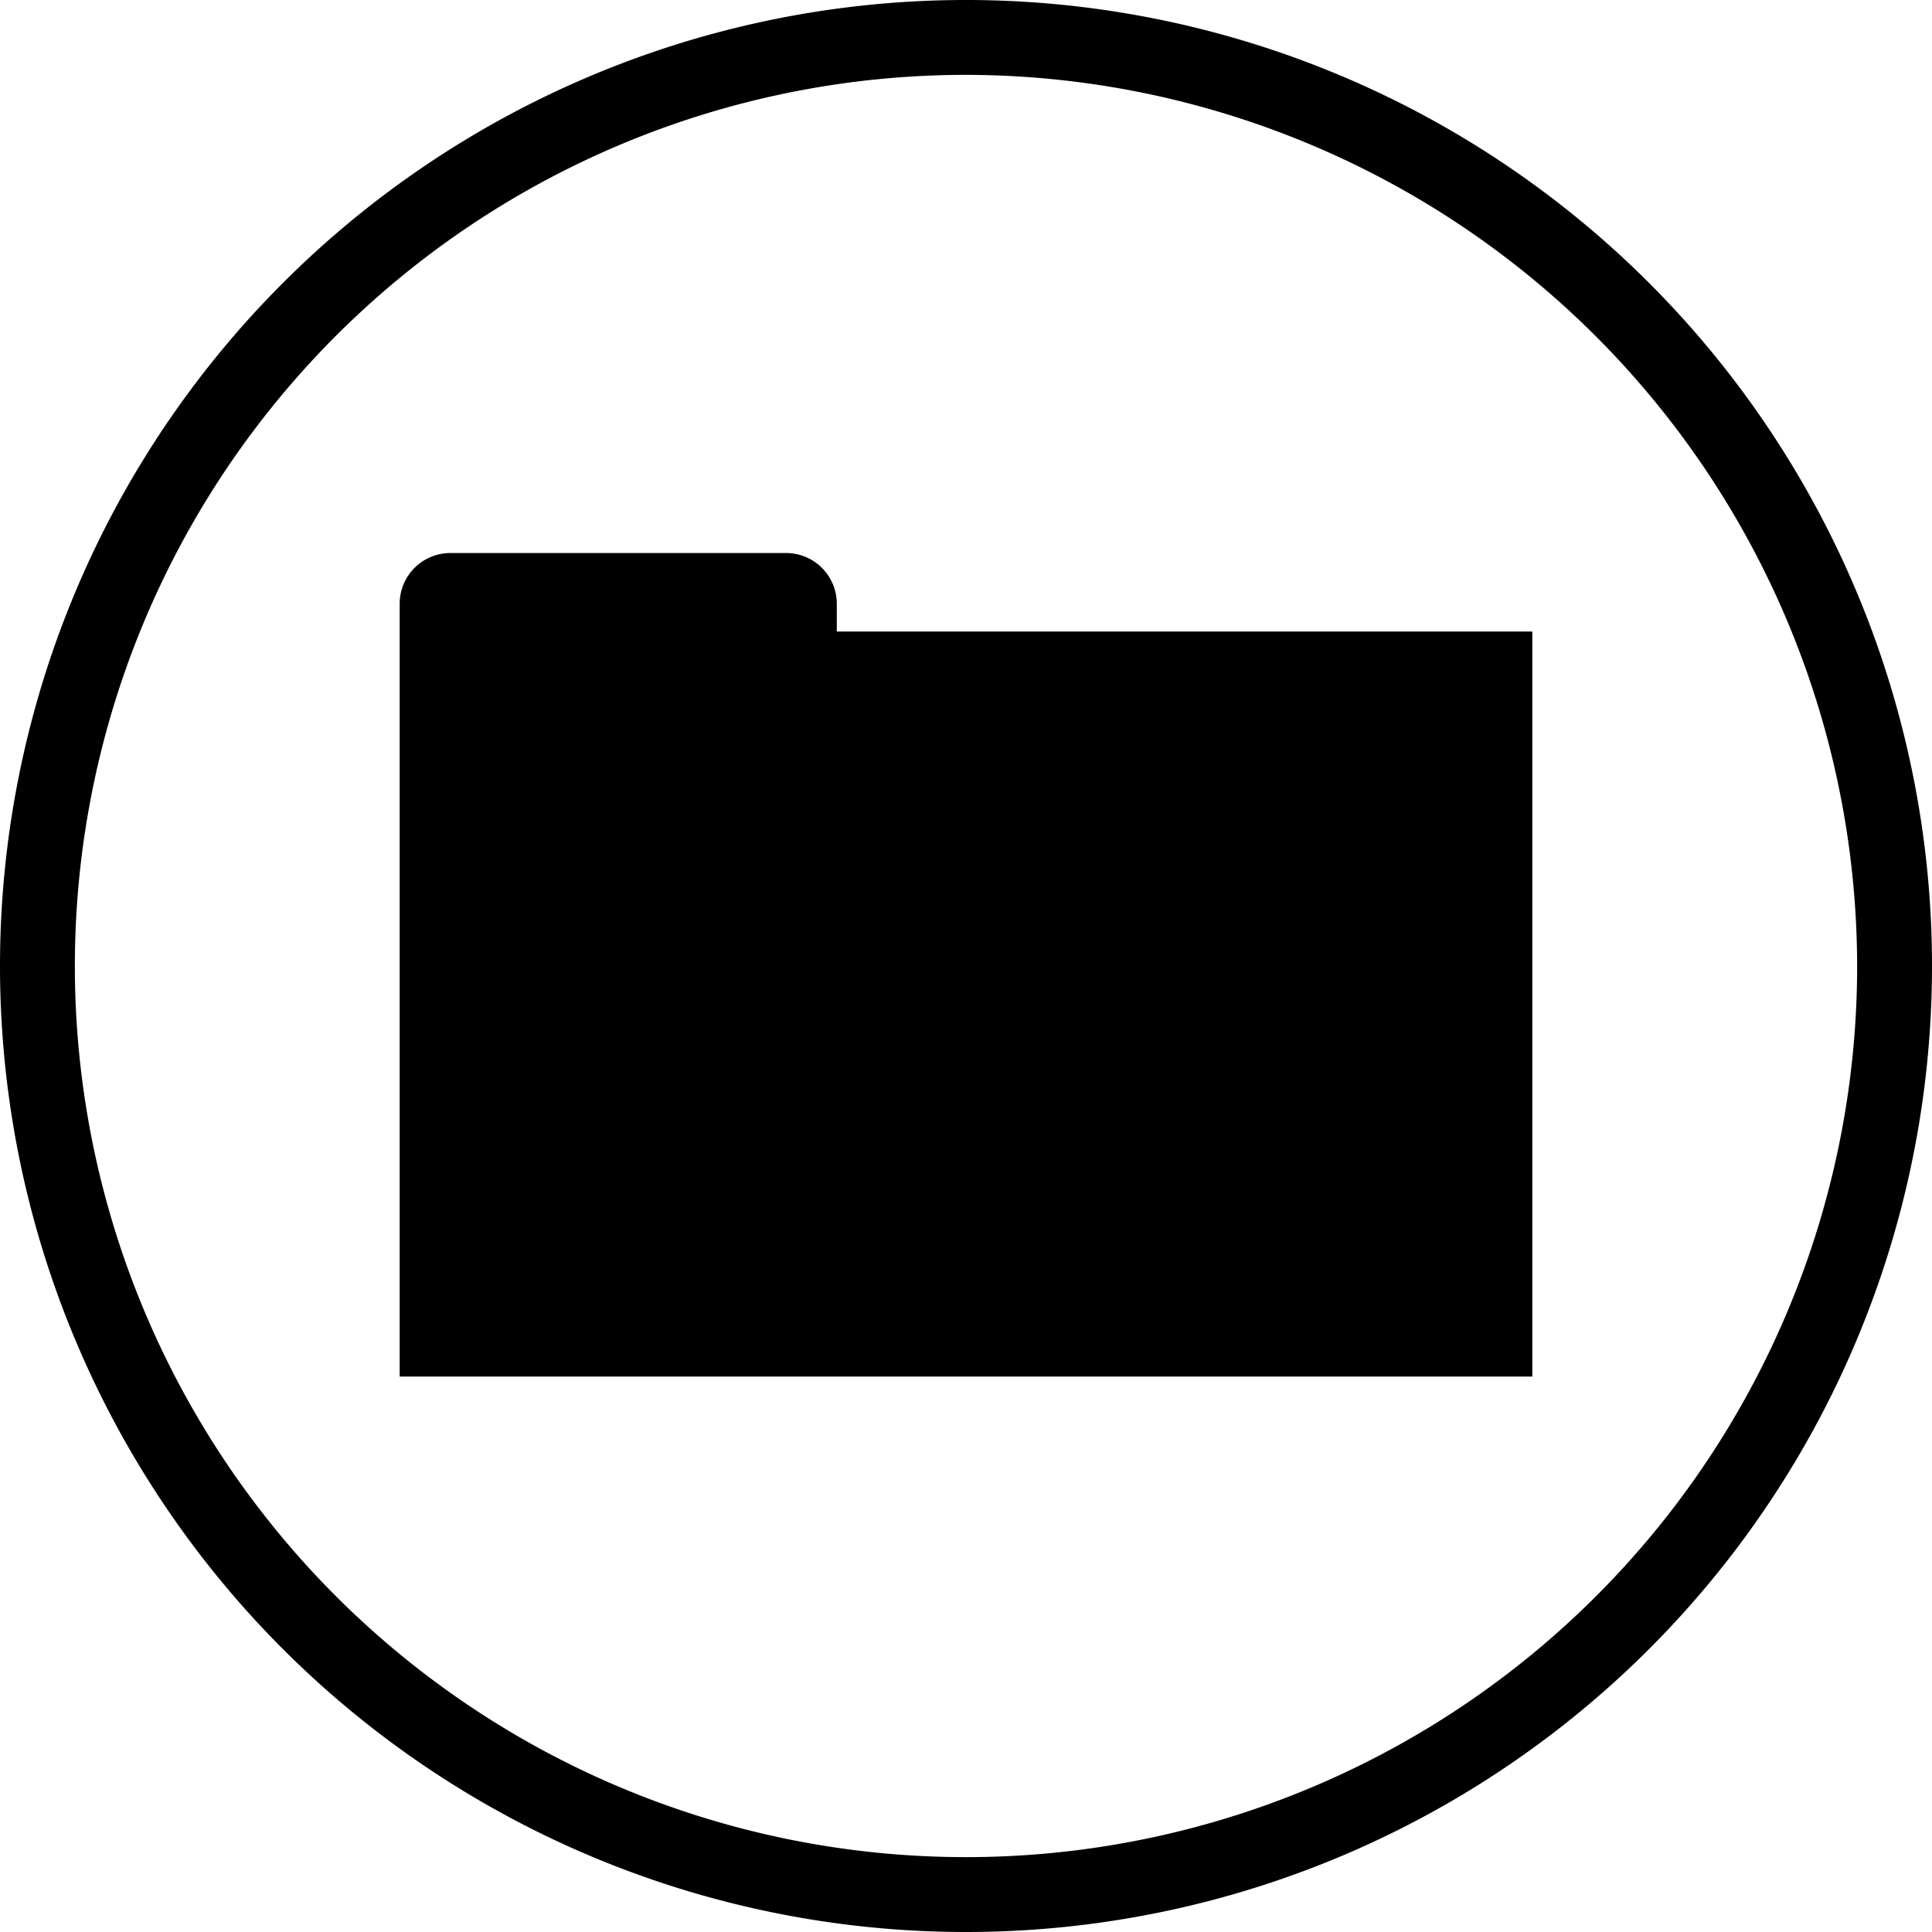
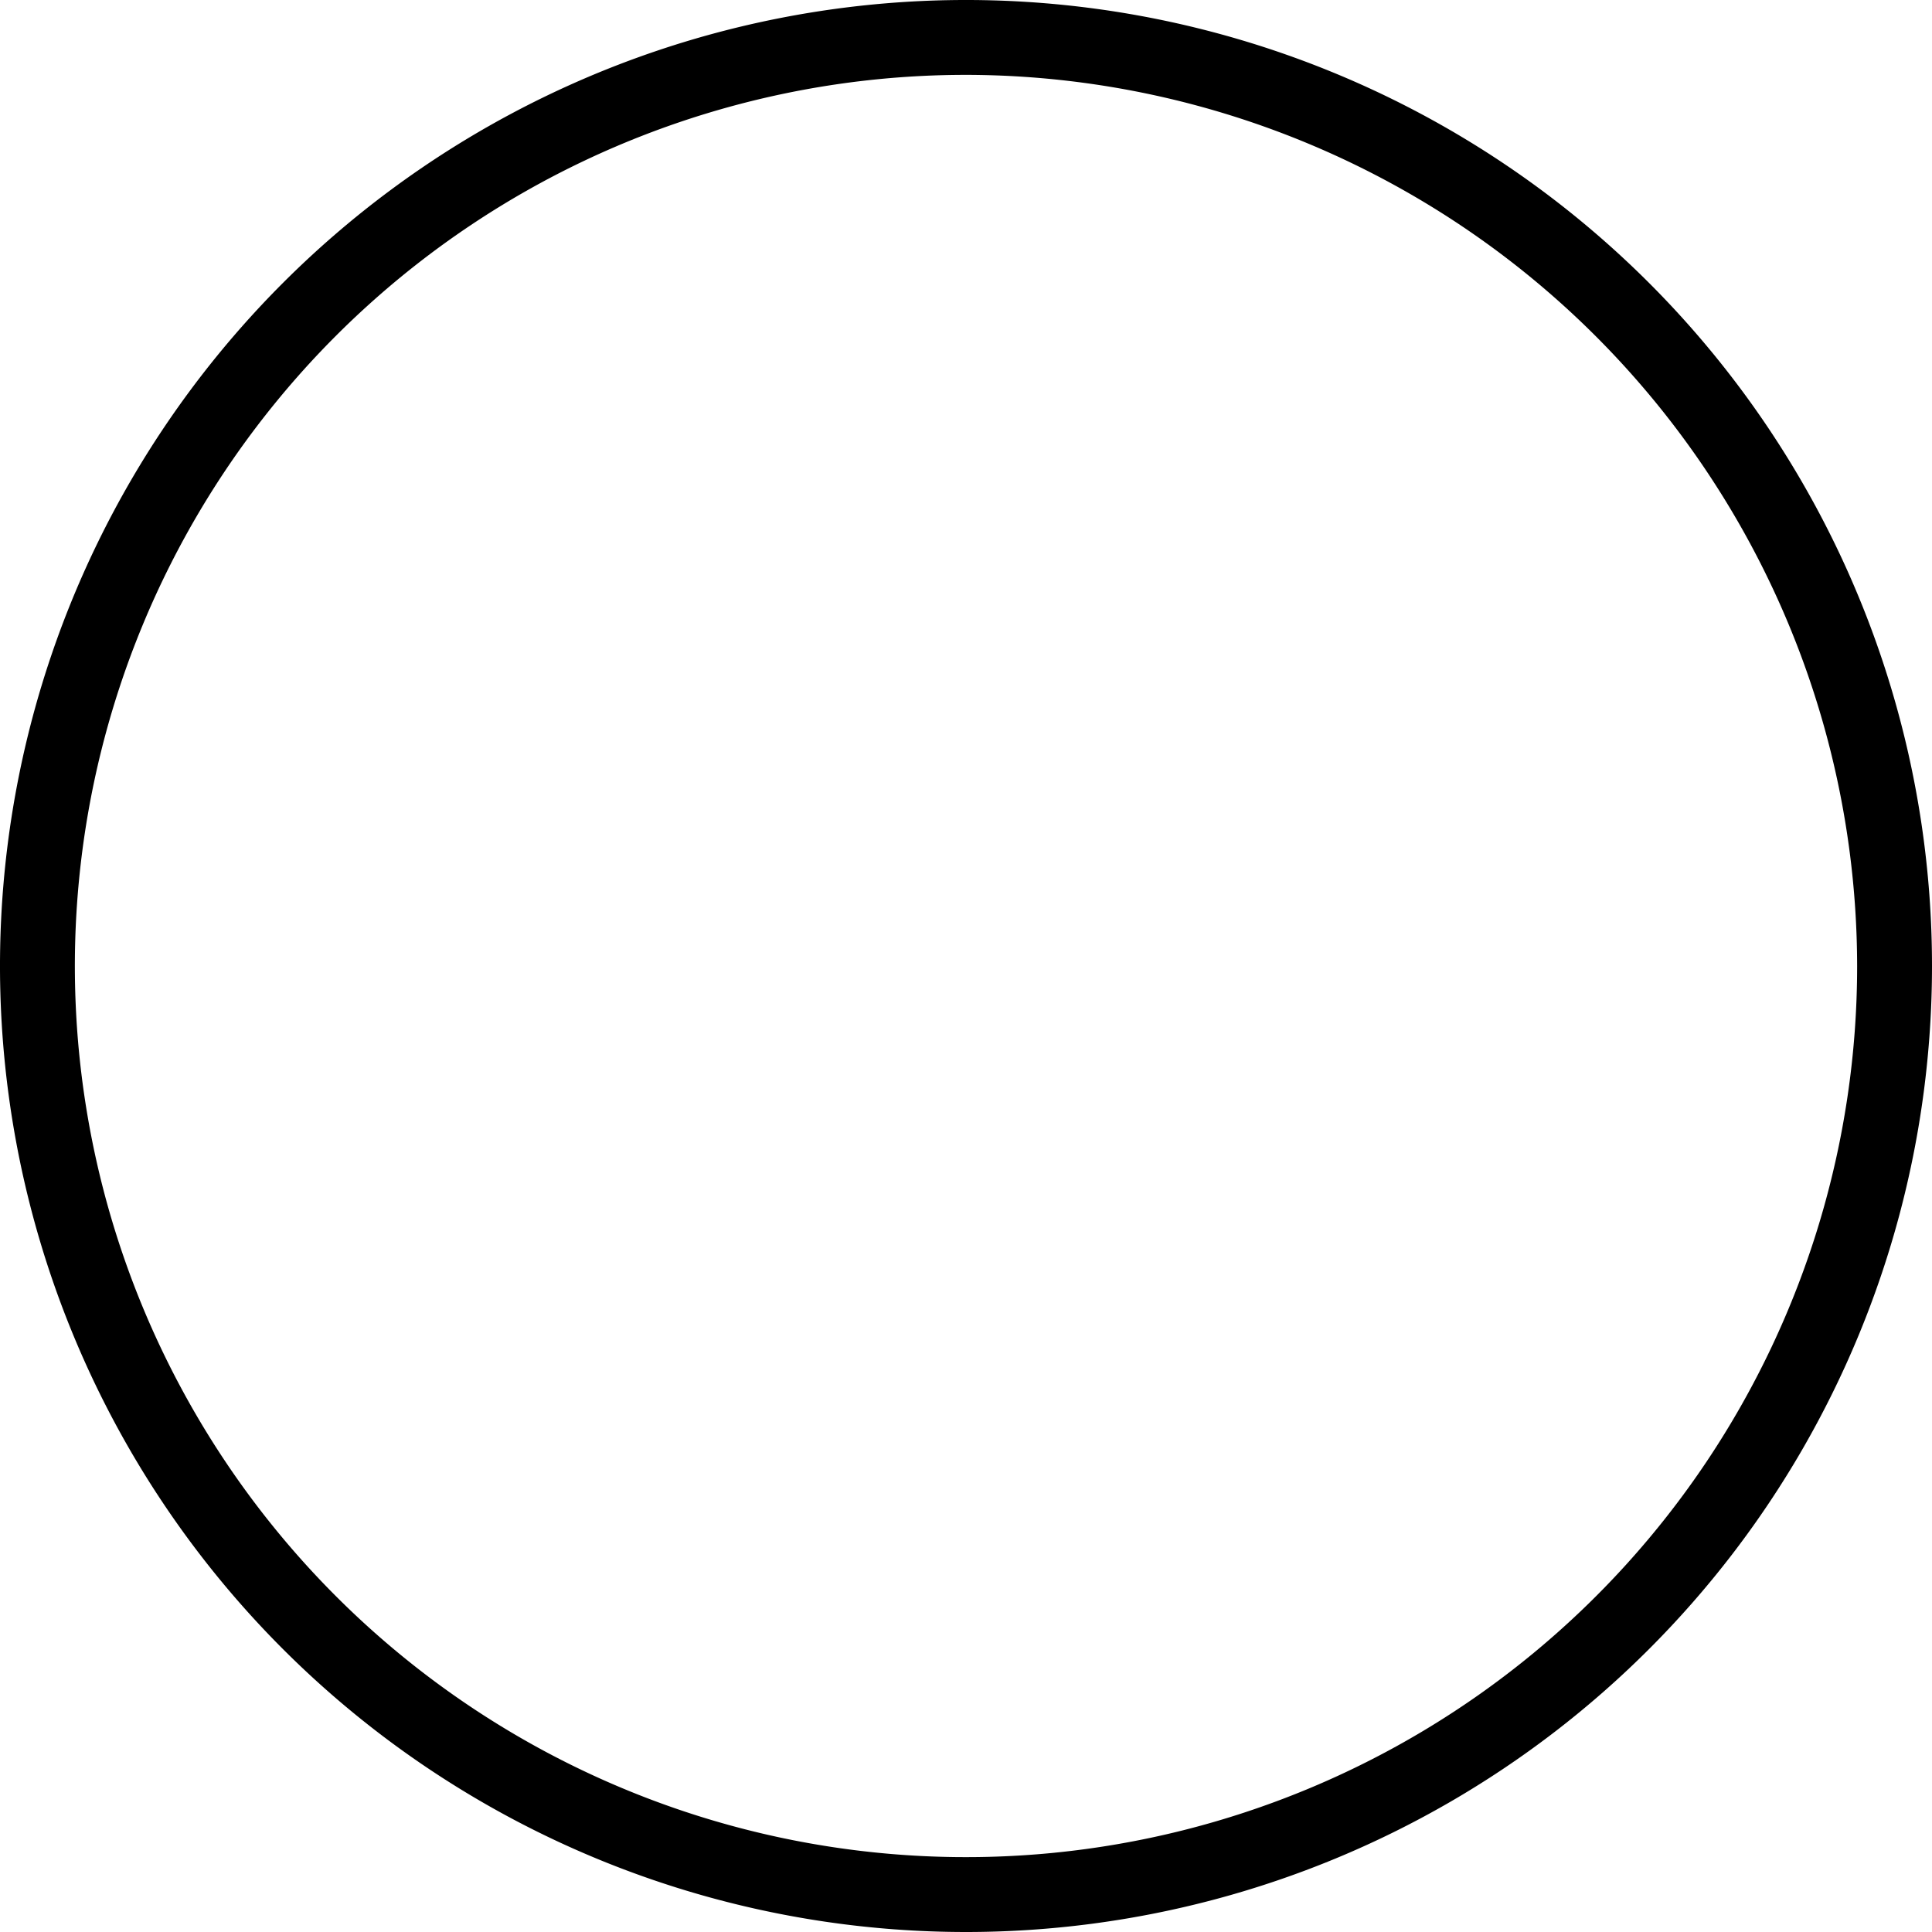
<svg xmlns="http://www.w3.org/2000/svg" id="Layer_1" data-name="Layer 1" viewBox="0 0 16 16">
  <path d="M8,16a8,8,0,1,1,8-8A8,8,0,0,1,8,16ZM8,.62A7.38,7.38,0,1,0,15.38,8,7.39,7.39,0,0,0,8,.62Z" />
-   <path d="M6.93,5.23V5a.42.42,0,0,0-.42-.42H3.73A.42.42,0,0,0,3.31,5v6.4h9.38V5.23Z" />
</svg>